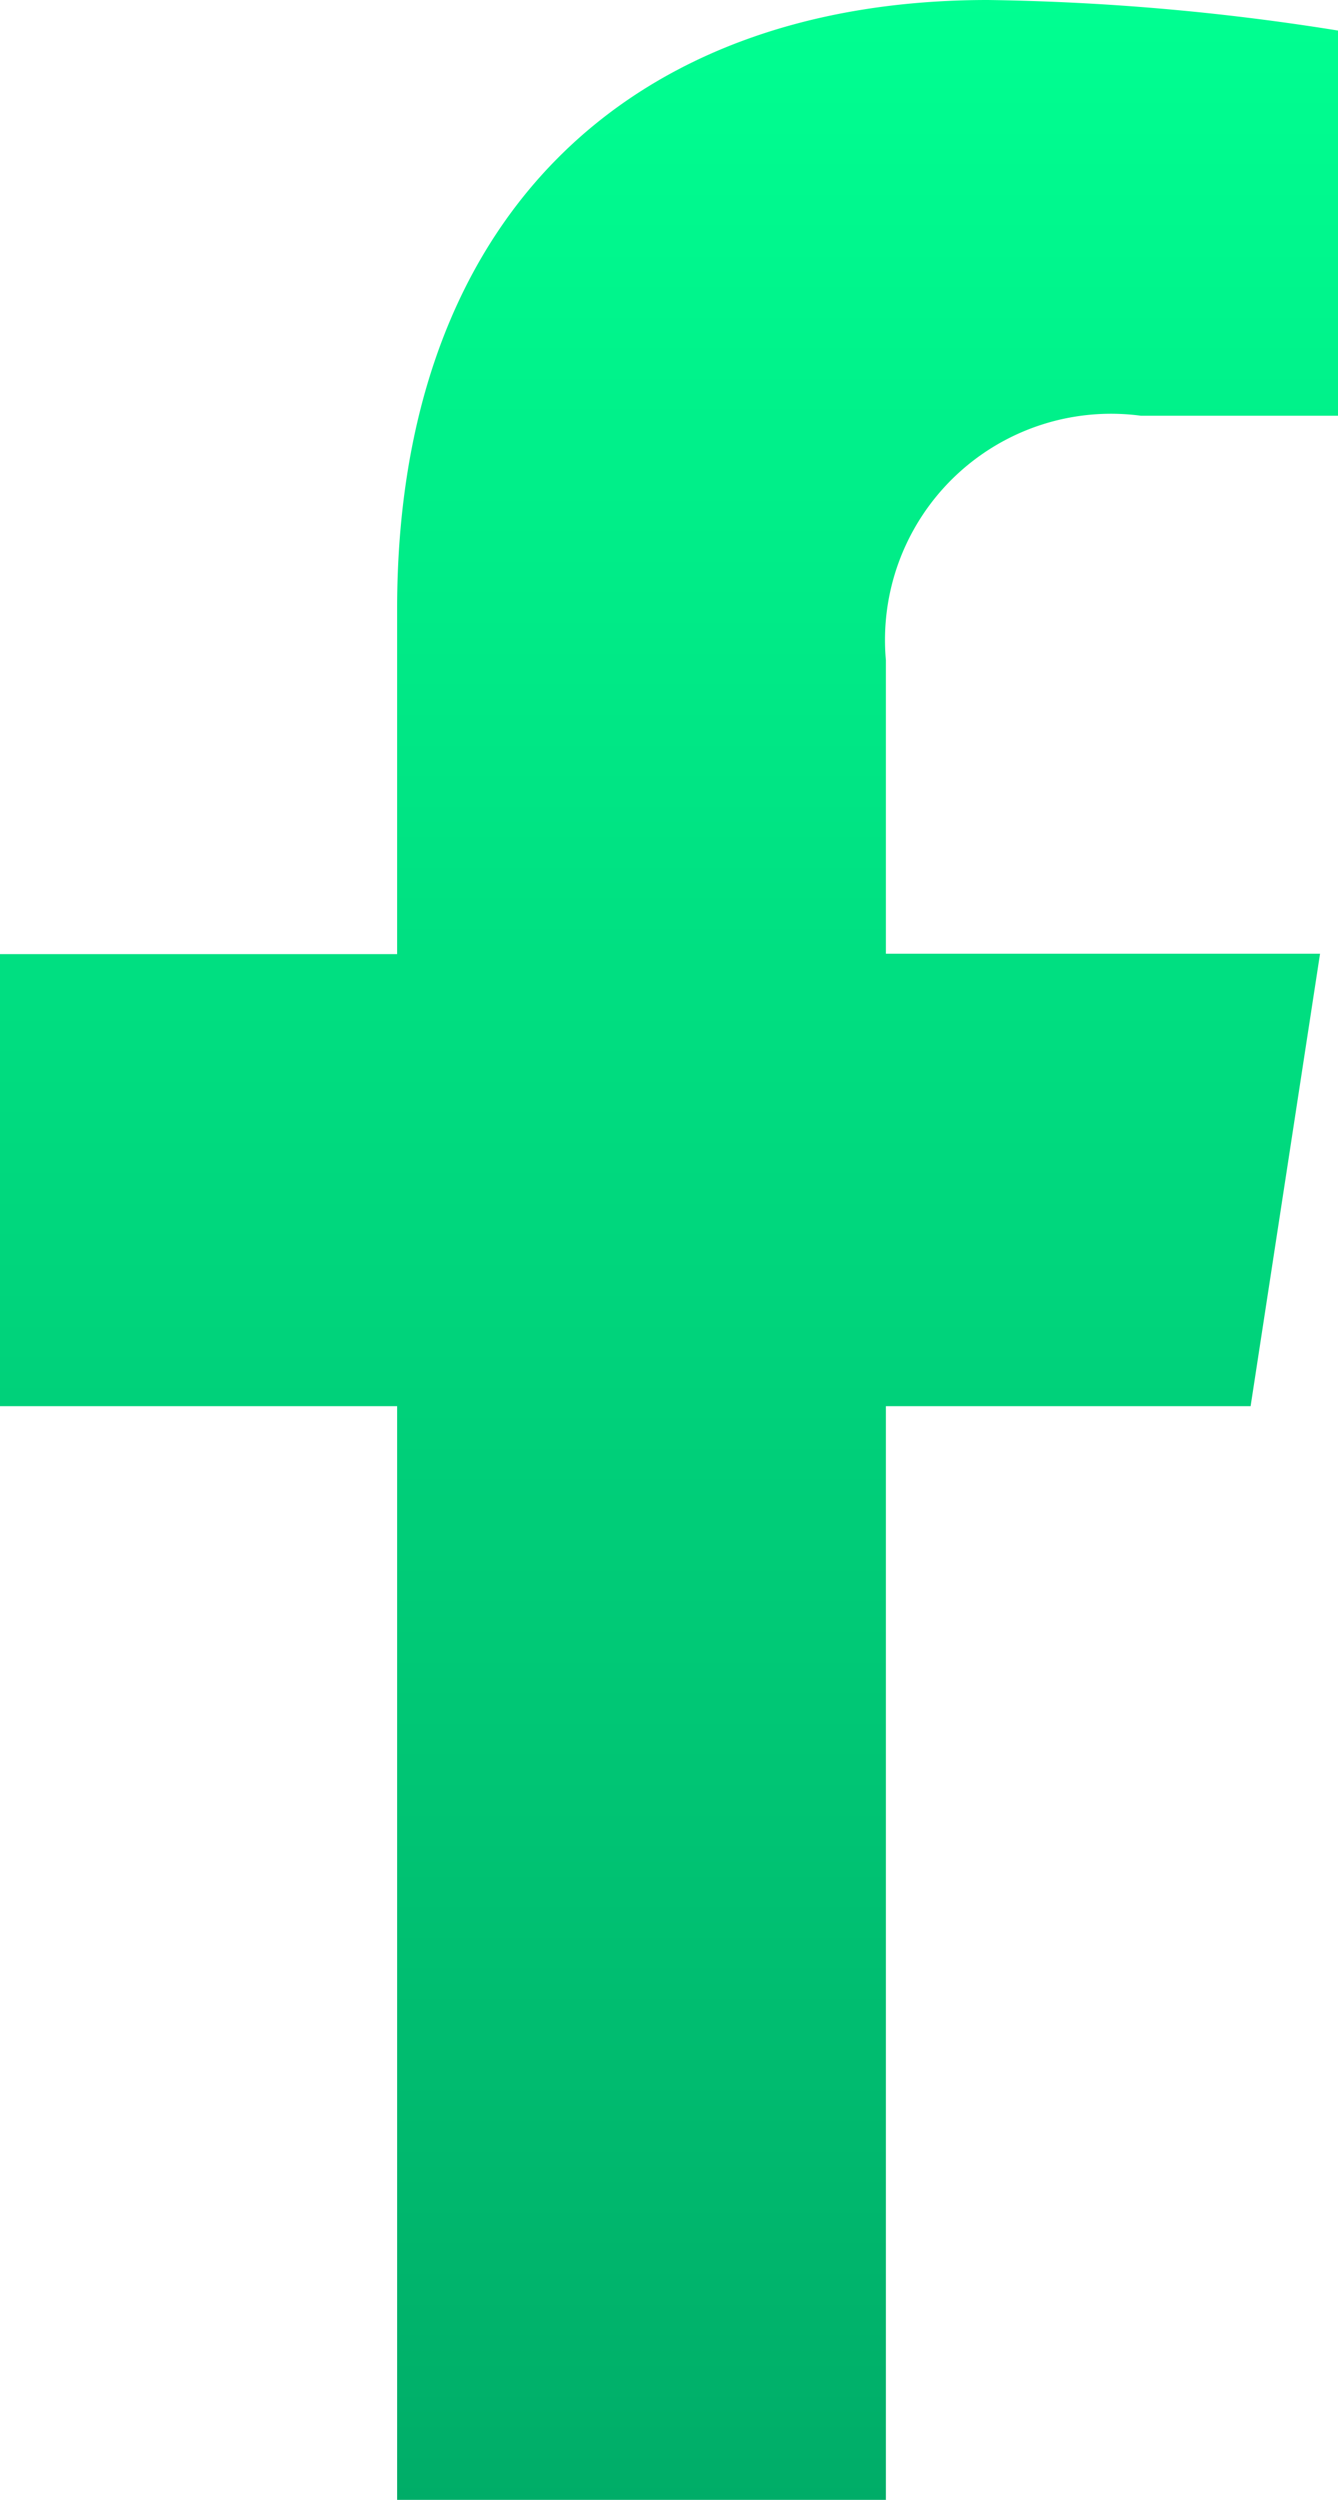
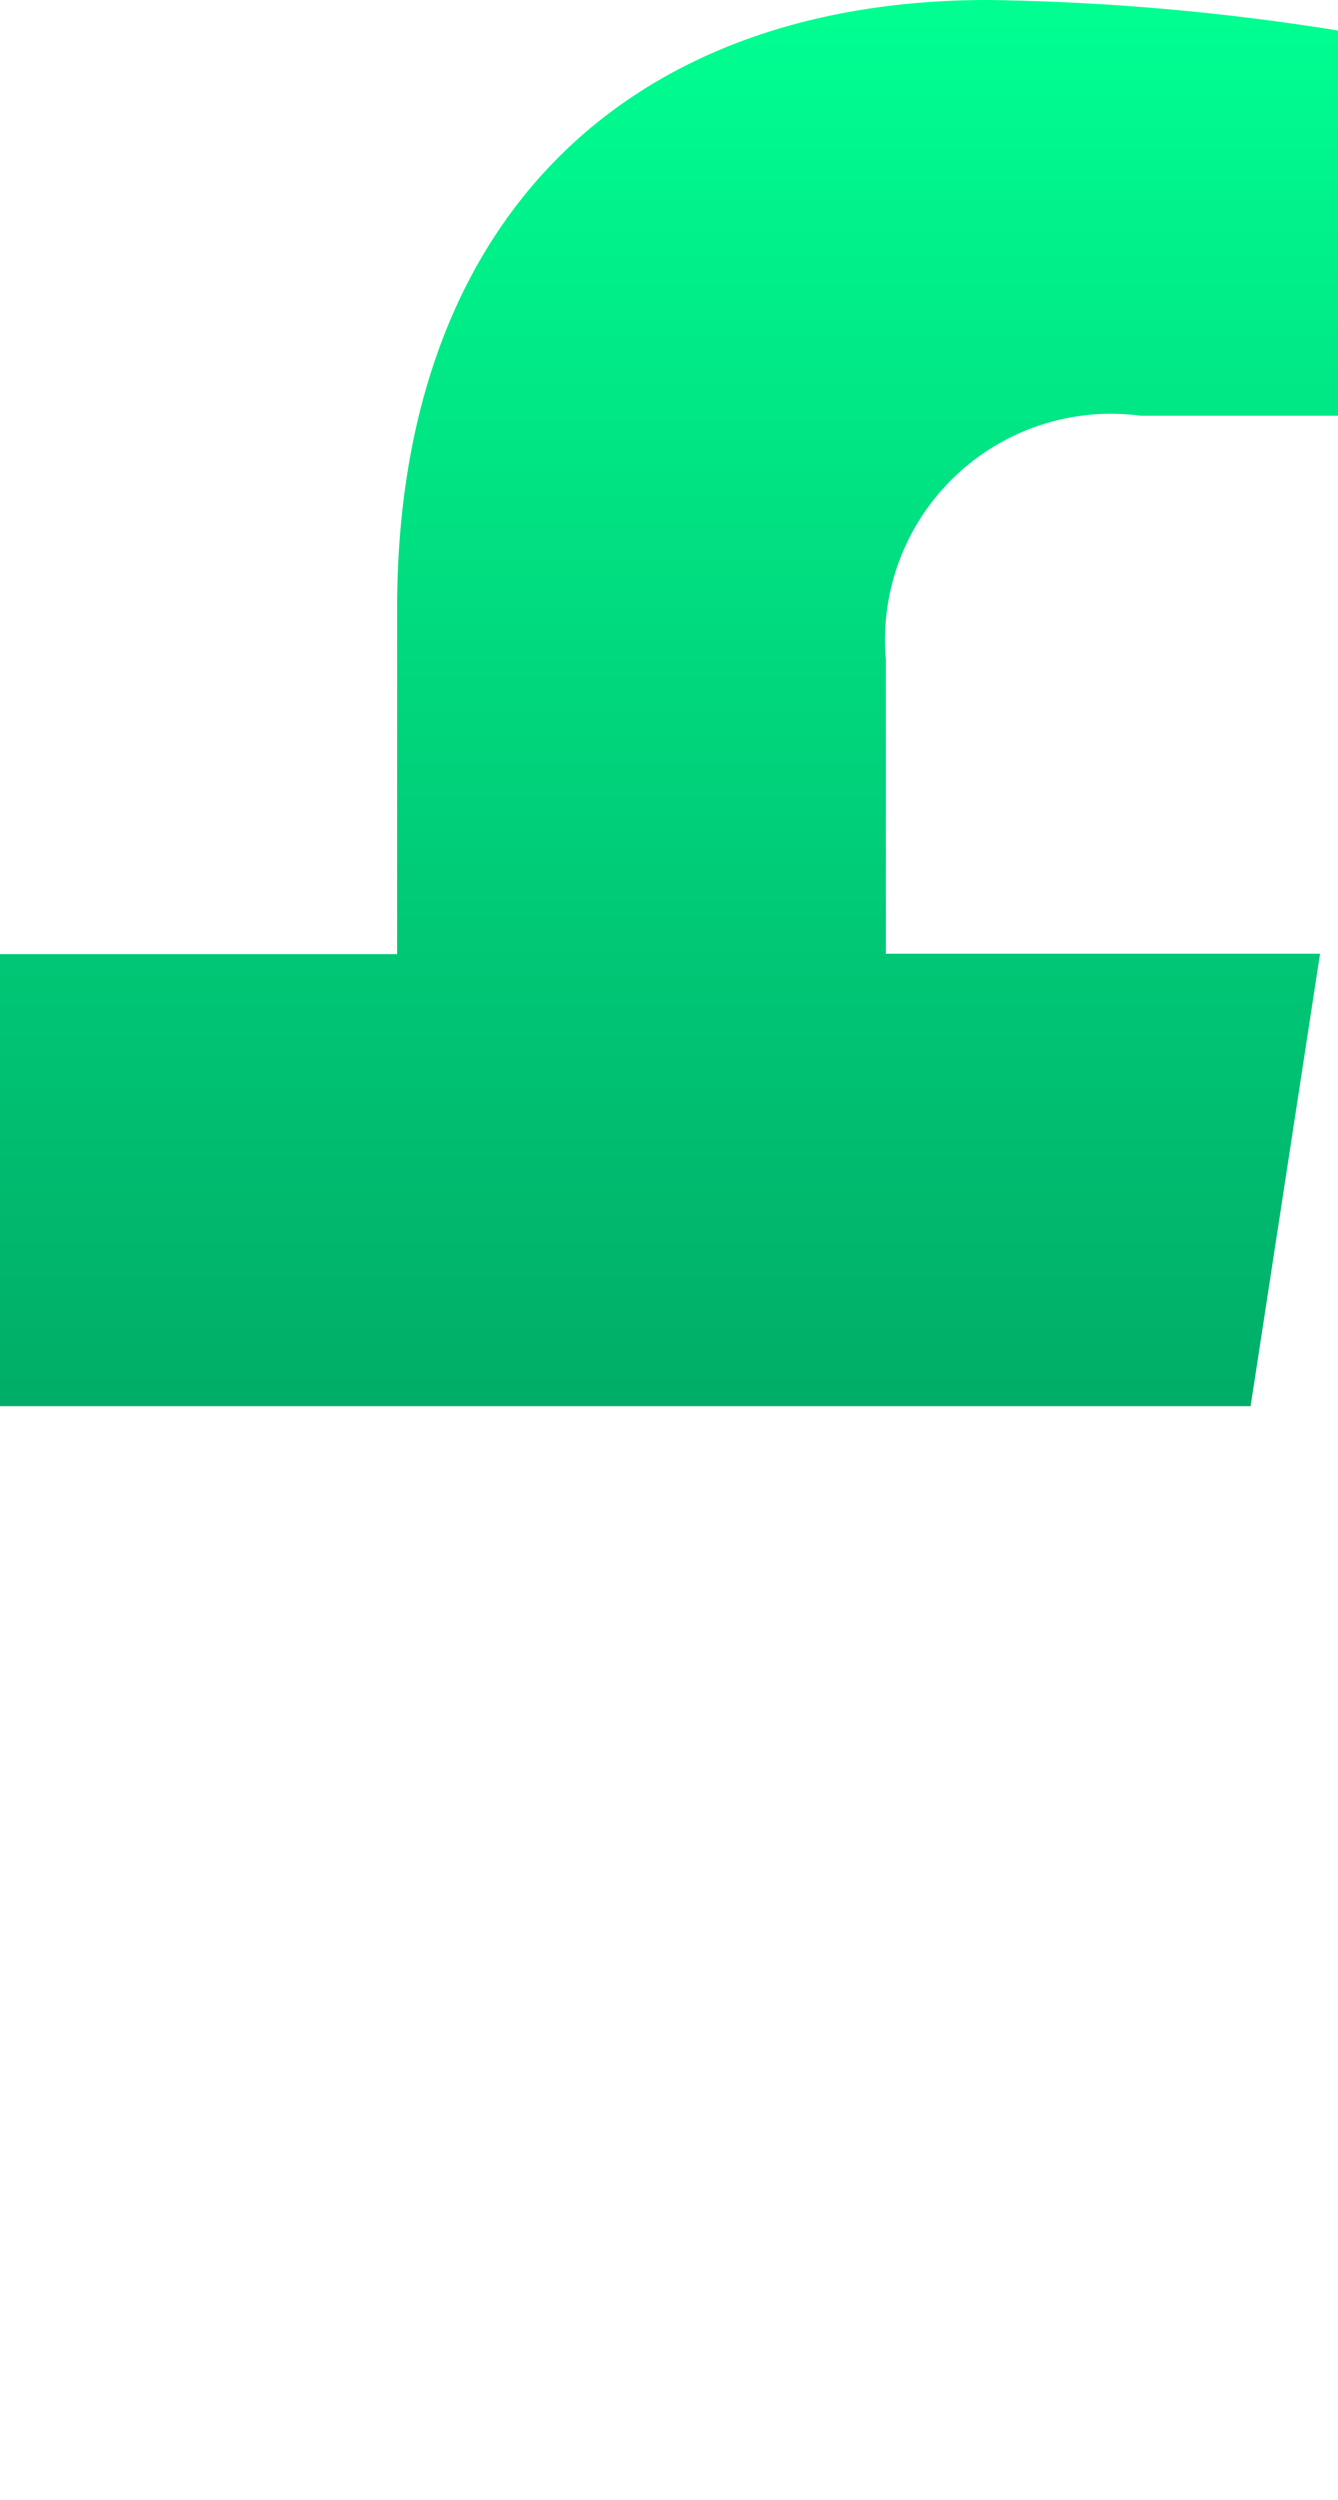
<svg xmlns="http://www.w3.org/2000/svg" width="14.454" height="26.987" viewBox="0 0 14.454 26.987">
  <defs>
    <linearGradient id="linear-gradient" x1="0.5" x2="0.5" y2="1" gradientUnits="objectBoundingBox">
      <stop offset="0" stop-color="#00ff91" />
      <stop offset="1" stop-color="#00ad68" />
    </linearGradient>
  </defs>
-   <path id="facebook-f" d="M36.4,15.18l.75-4.884H32.46V7.127a2.442,2.442,0,0,1,2.754-2.639h2.131V.33A25.981,25.981,0,0,0,33.562,0C29.7,0,27.18,2.339,27.18,6.574V10.3H22.89V15.18h4.29V26.987h5.28V15.18Z" transform="translate(-22.89)" fill="url(#linear-gradient)" />
+   <path id="facebook-f" d="M36.4,15.18l.75-4.884H32.46V7.127a2.442,2.442,0,0,1,2.754-2.639h2.131V.33A25.981,25.981,0,0,0,33.562,0C29.7,0,27.18,2.339,27.18,6.574V10.3H22.89V15.18h4.29h5.28V15.18Z" transform="translate(-22.89)" fill="url(#linear-gradient)" />
</svg>